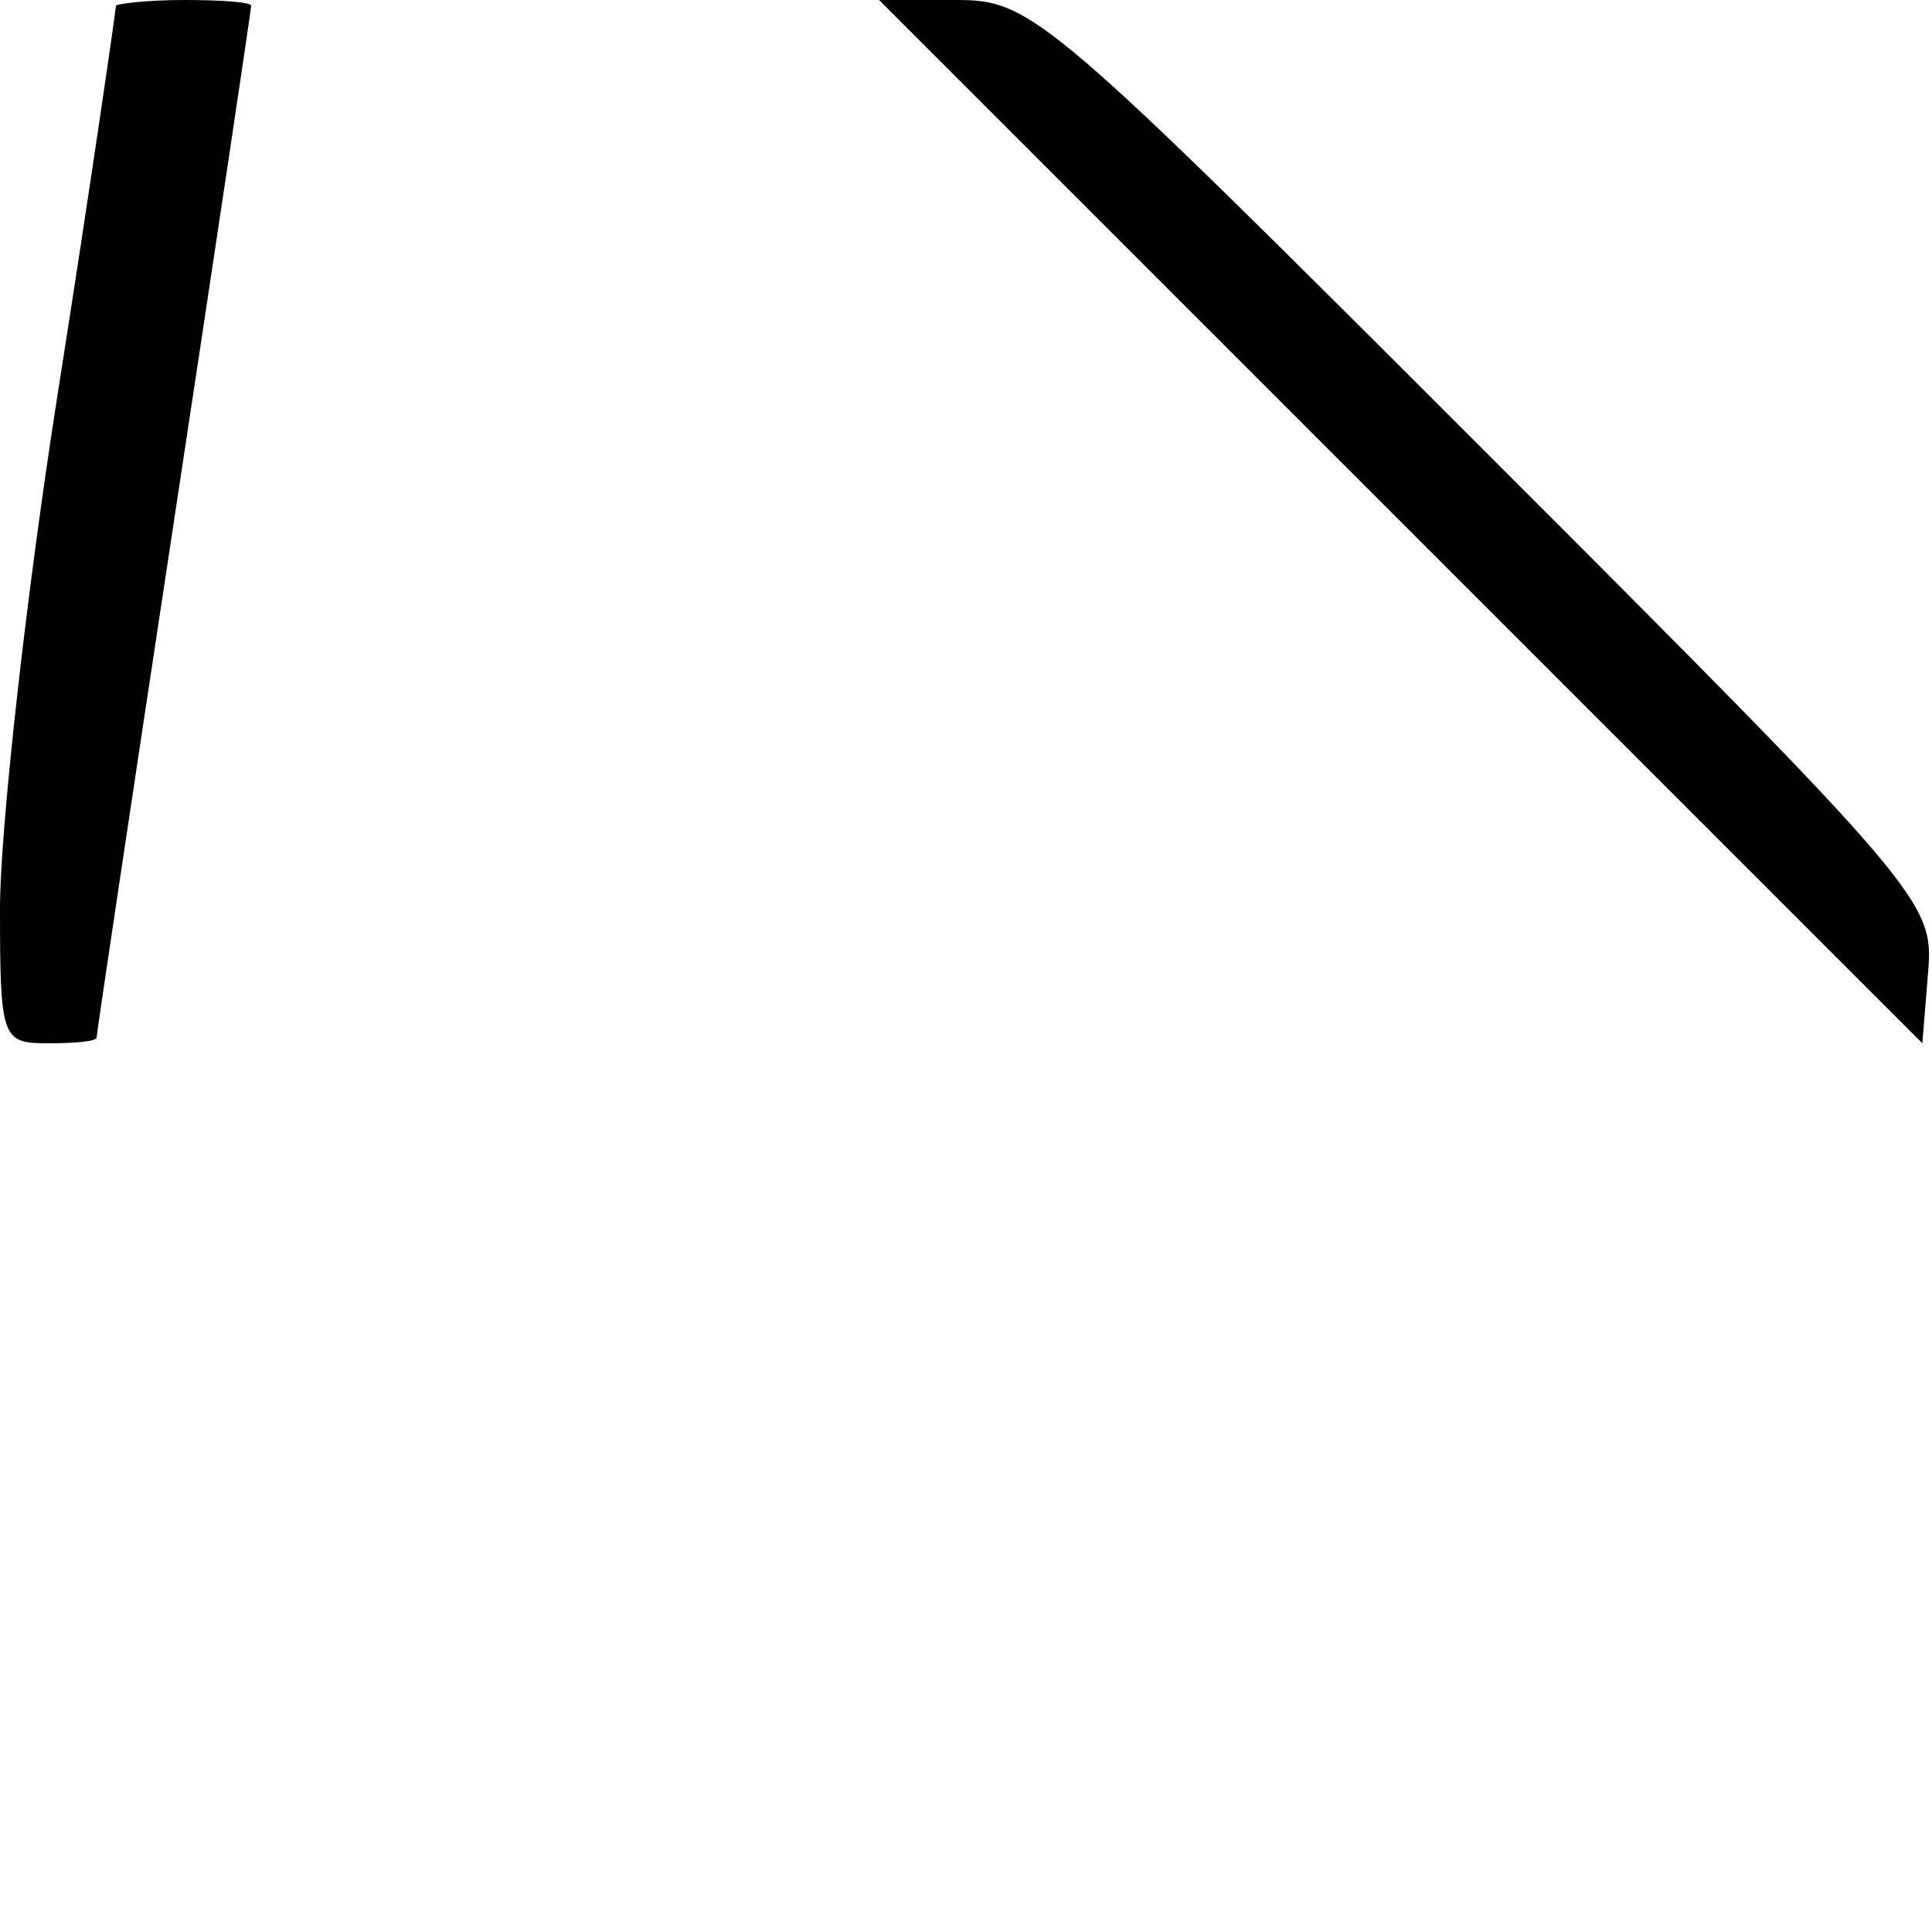
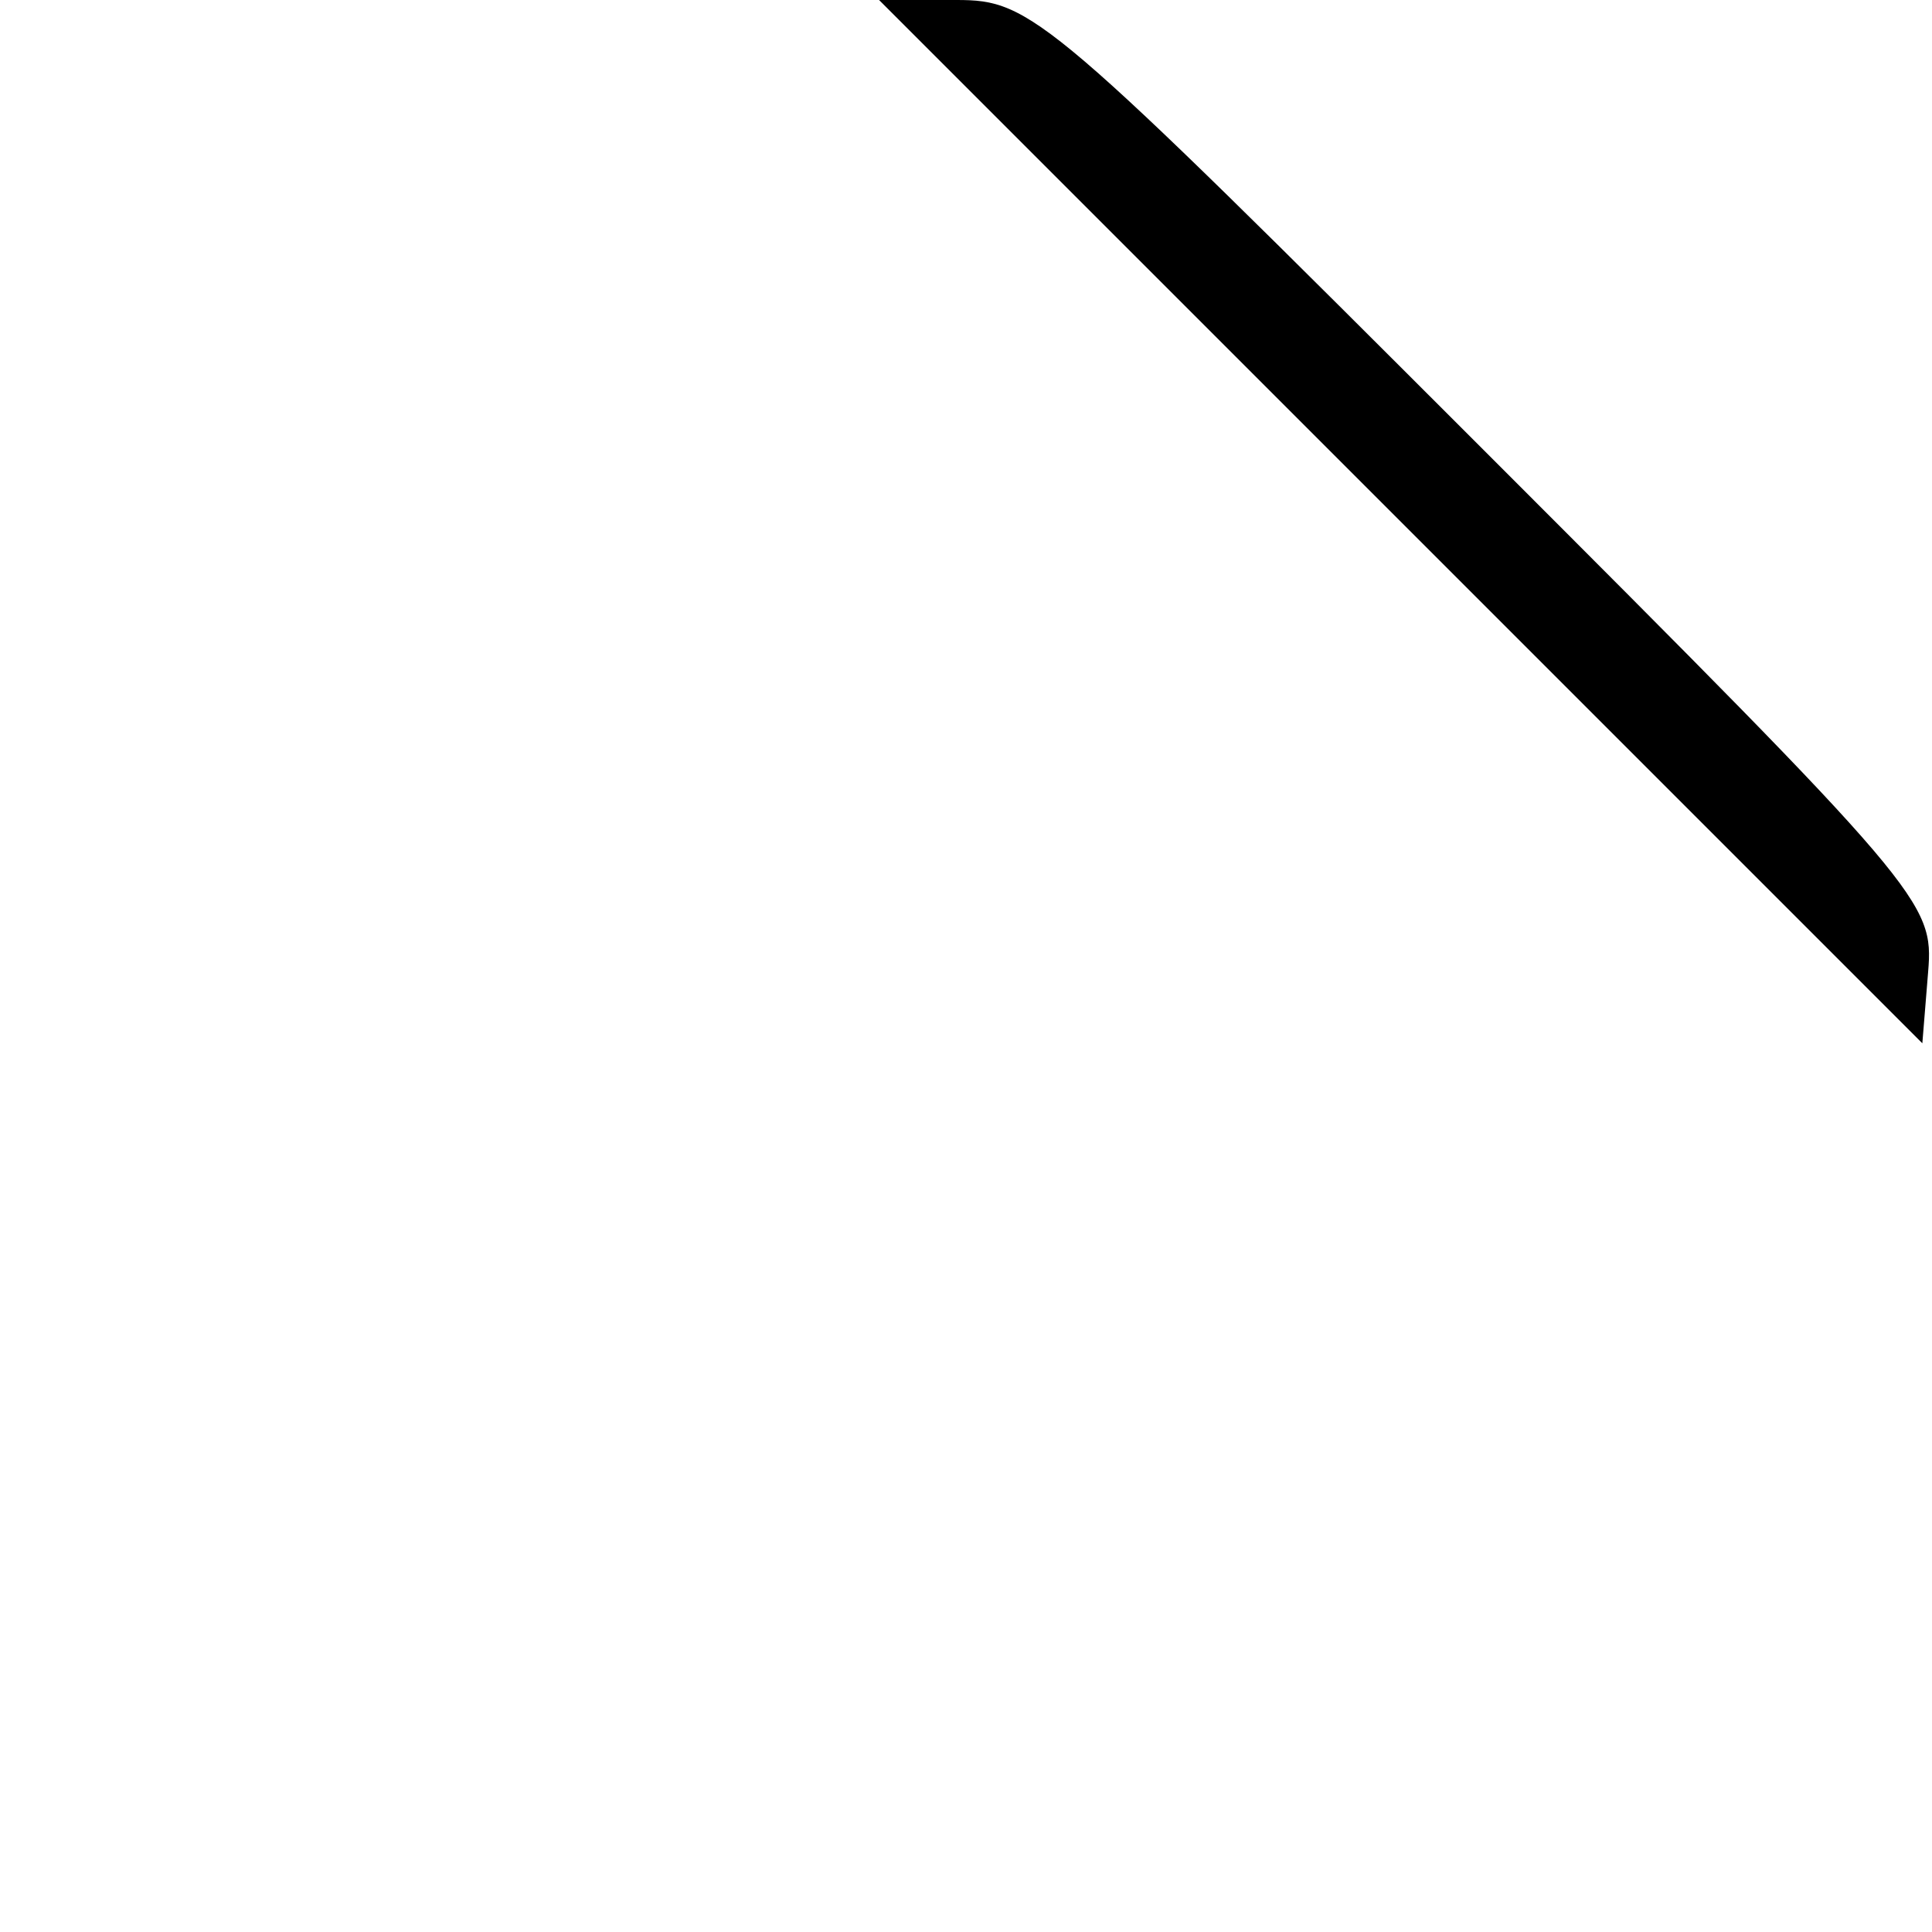
<svg xmlns="http://www.w3.org/2000/svg" version="1.0" width="100pt" height="100pt" viewBox="0 0 100 100" preserveAspectRatio="xMidYMid meet">
  <g transform="translate(0,100) scale(0.1,-0.1)" fill="#000000" stroke="none">
-     <path d="M60 997 c0 -2 -13 -92 -30 -200 -17 -108 -30 -228 -30 -267 0 -68 1 -70 25 -70 14 0 25 1 25 3 0 2 18 122 40 267 22 145 40 265 40 267 0 2 -16 3 -35 3 -19 0 -35 -2 -35 -3z" />
    <path d="M725 730 l270 -270 3 37 c3 36 -2 42 -230 270 -226 226 -234 233 -273 233 l-40 0 270 -270z" />
  </g>
</svg>